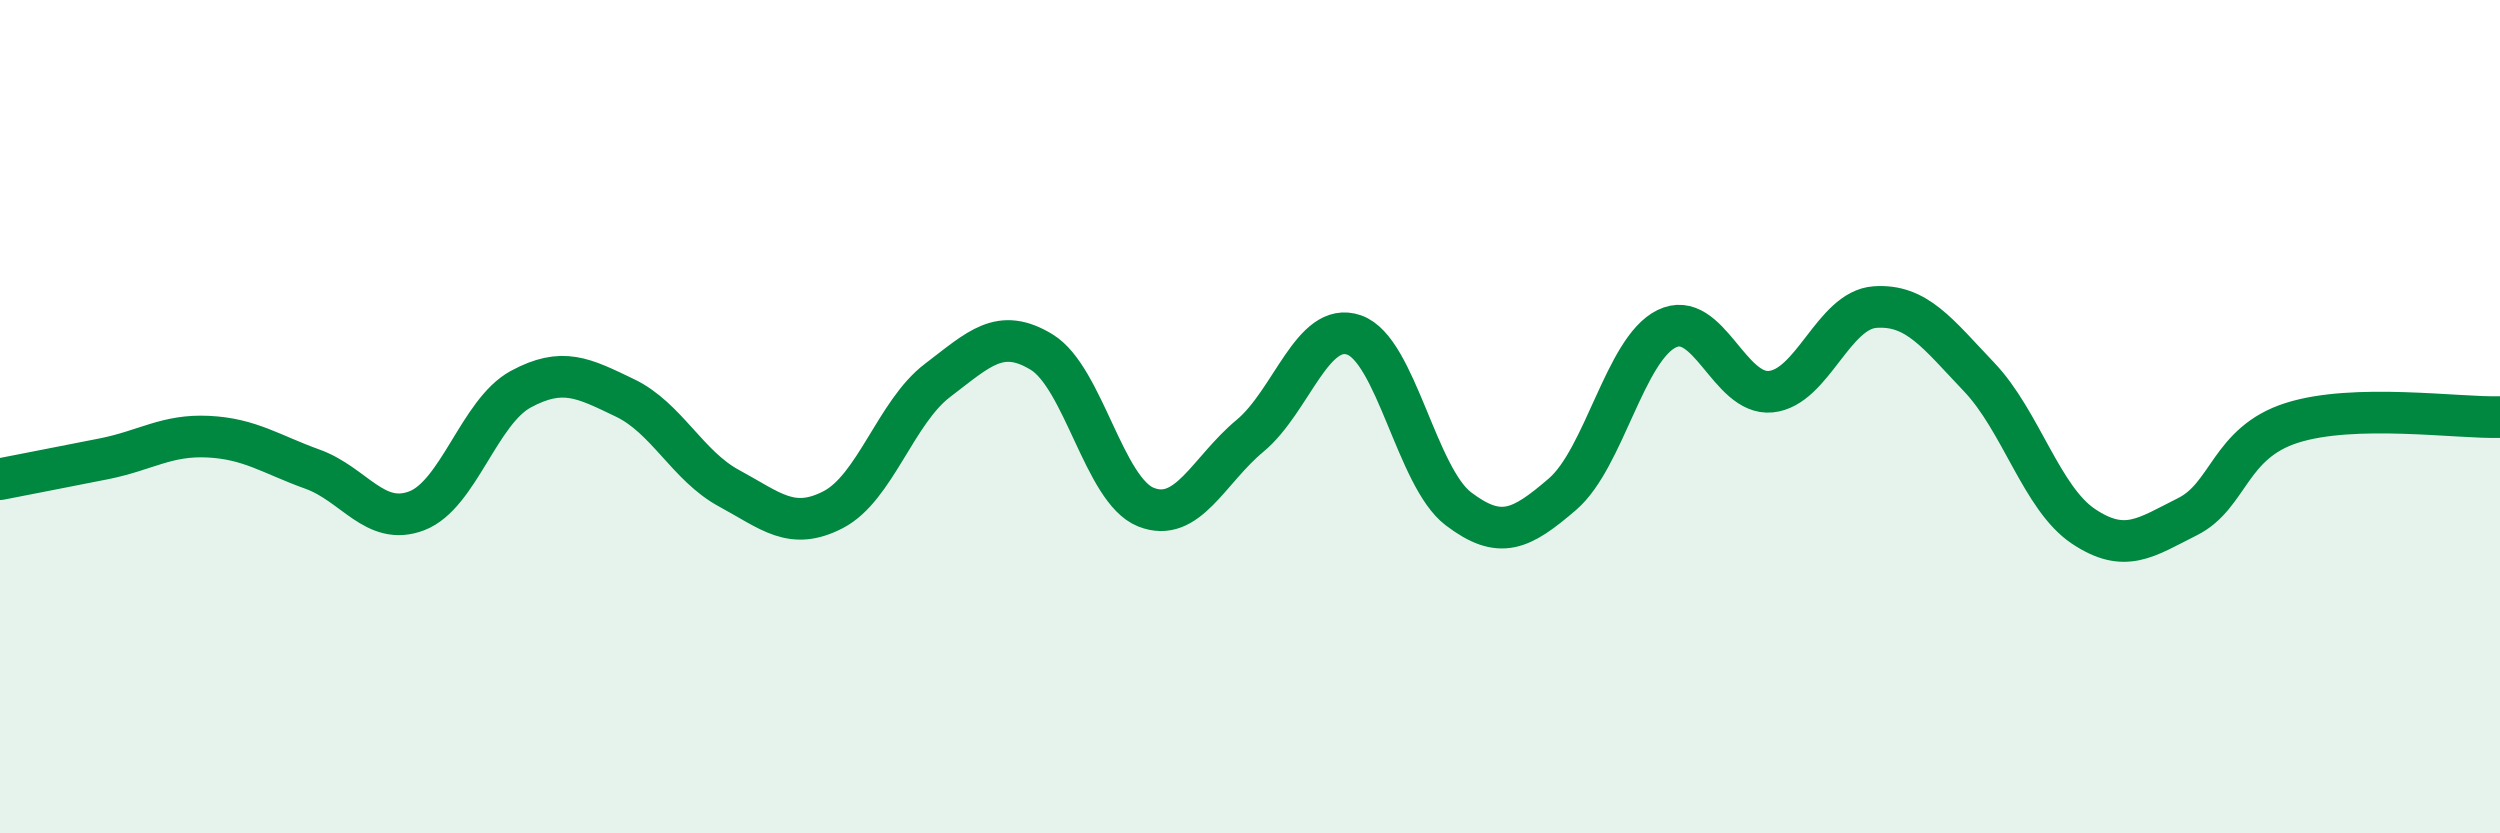
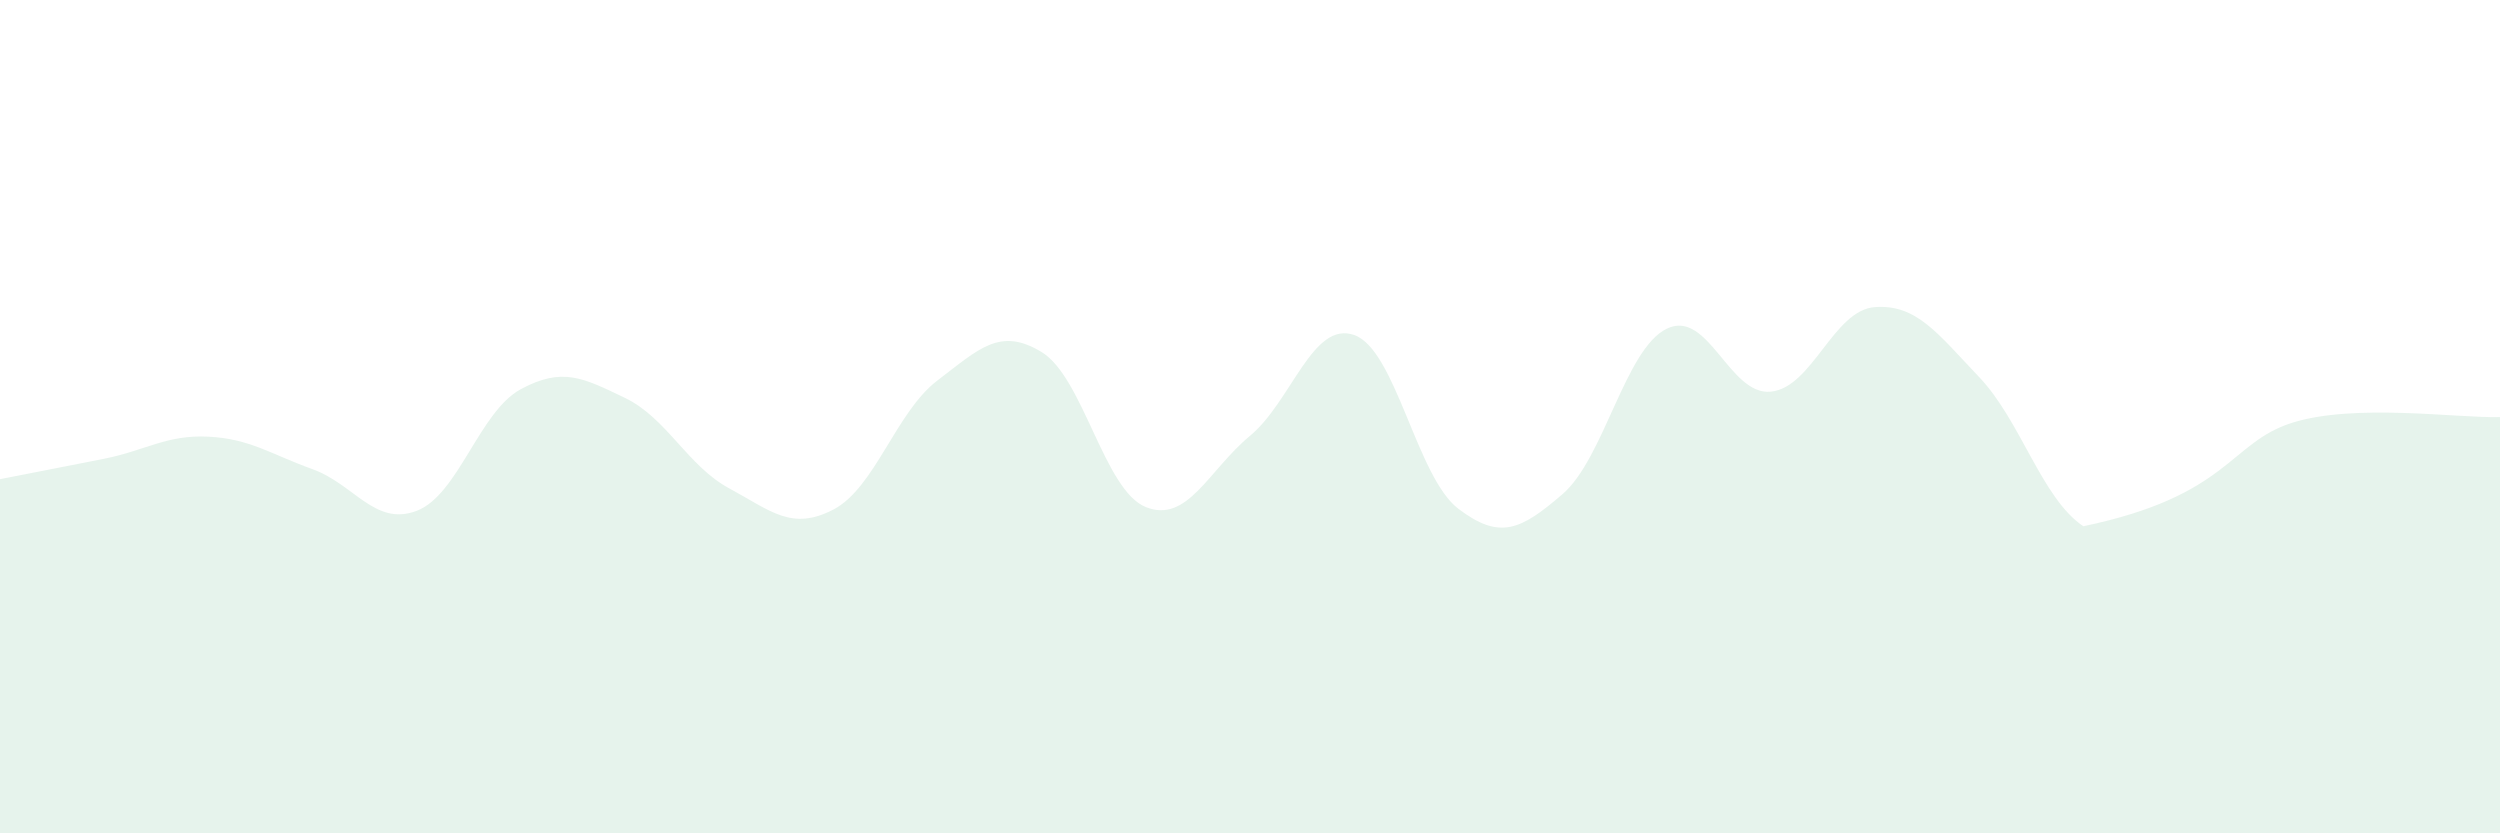
<svg xmlns="http://www.w3.org/2000/svg" width="60" height="20" viewBox="0 0 60 20">
-   <path d="M 0,11.5 C 0.5,11.4 1.5,11.21 2.5,11.01 C 3.5,10.81 4,10.43 5,10.48 C 6,10.53 6.5,10.9 7.5,11.26 C 8.5,11.62 9,12.64 10,12.26 C 11,11.88 11.5,9.88 12.5,9.34 C 13.5,8.8 14,9.07 15,9.55 C 16,10.03 16.5,11.18 17.5,11.72 C 18.5,12.26 19,12.75 20,12.23 C 21,11.71 21.5,9.89 22.5,9.13 C 23.5,8.37 24,7.84 25,8.45 C 26,9.06 26.5,11.77 27.5,12.17 C 28.5,12.57 29,11.29 30,10.46 C 31,9.63 31.5,7.69 32.5,8.04 C 33.5,8.39 34,11.45 35,12.21 C 36,12.97 36.5,12.72 37.5,11.86 C 38.5,11 39,8.38 40,7.89 C 41,7.4 41.5,9.5 42.5,9.4 C 43.5,9.3 44,7.44 45,7.37 C 46,7.3 46.5,8 47.5,9.05 C 48.5,10.1 49,11.96 50,12.63 C 51,13.3 51.5,12.9 52.5,12.4 C 53.5,11.9 53.5,10.63 55,10.15 C 56.5,9.67 59,10.04 60,10.01L60 20L0 20Z" fill="#008740" opacity="0.1" stroke-linecap="round" stroke-linejoin="round" />
-   <path d="M 0,11.5 C 0.5,11.4 1.5,11.21 2.5,11.01 C 3.5,10.81 4,10.43 5,10.48 C 6,10.53 6.5,10.9 7.5,11.26 C 8.5,11.62 9,12.64 10,12.26 C 11,11.88 11.5,9.88 12.5,9.34 C 13.5,8.8 14,9.07 15,9.55 C 16,10.03 16.5,11.18 17.5,11.72 C 18.5,12.26 19,12.75 20,12.23 C 21,11.71 21.5,9.89 22.5,9.13 C 23.5,8.37 24,7.84 25,8.45 C 26,9.06 26.5,11.77 27.5,12.17 C 28.5,12.57 29,11.29 30,10.46 C 31,9.63 31.5,7.69 32.5,8.04 C 33.5,8.39 34,11.45 35,12.21 C 36,12.97 36.5,12.72 37.5,11.86 C 38.5,11 39,8.38 40,7.89 C 41,7.4 41.5,9.5 42.5,9.4 C 43.5,9.3 44,7.44 45,7.37 C 46,7.3 46.5,8 47.5,9.05 C 48.5,10.1 49,11.96 50,12.63 C 51,13.3 51.5,12.9 52.5,12.4 C 53.5,11.9 53.5,10.63 55,10.15 C 56.5,9.67 59,10.04 60,10.01" stroke="#008740" stroke-width="1" fill="none" stroke-linecap="round" stroke-linejoin="round" />
+   <path d="M 0,11.5 C 0.5,11.4 1.5,11.21 2.5,11.01 C 3.5,10.81 4,10.43 5,10.48 C 6,10.53 6.5,10.9 7.5,11.26 C 8.5,11.62 9,12.64 10,12.26 C 11,11.88 11.5,9.88 12.5,9.34 C 13.5,8.8 14,9.07 15,9.55 C 16,10.03 16.5,11.18 17.5,11.72 C 18.5,12.26 19,12.75 20,12.23 C 21,11.71 21.5,9.89 22.5,9.13 C 23.5,8.37 24,7.84 25,8.45 C 26,9.06 26.5,11.77 27.5,12.17 C 28.5,12.57 29,11.29 30,10.46 C 31,9.63 31.5,7.69 32.5,8.04 C 33.5,8.39 34,11.45 35,12.21 C 36,12.97 36.5,12.72 37.5,11.86 C 38.5,11 39,8.38 40,7.89 C 41,7.4 41.5,9.5 42.5,9.4 C 43.5,9.3 44,7.44 45,7.37 C 46,7.3 46.5,8 47.5,9.05 C 48.5,10.1 49,11.96 50,12.63 C 53.5,11.9 53.5,10.63 55,10.15 C 56.5,9.67 59,10.04 60,10.01L60 20L0 20Z" fill="#008740" opacity="0.1" stroke-linecap="round" stroke-linejoin="round" />
</svg>